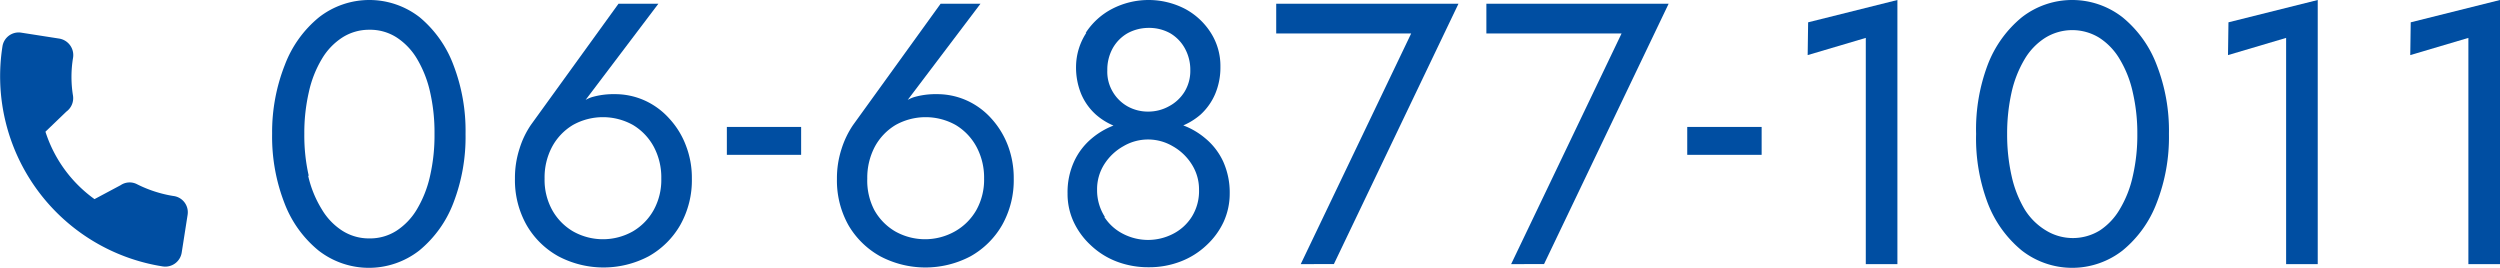
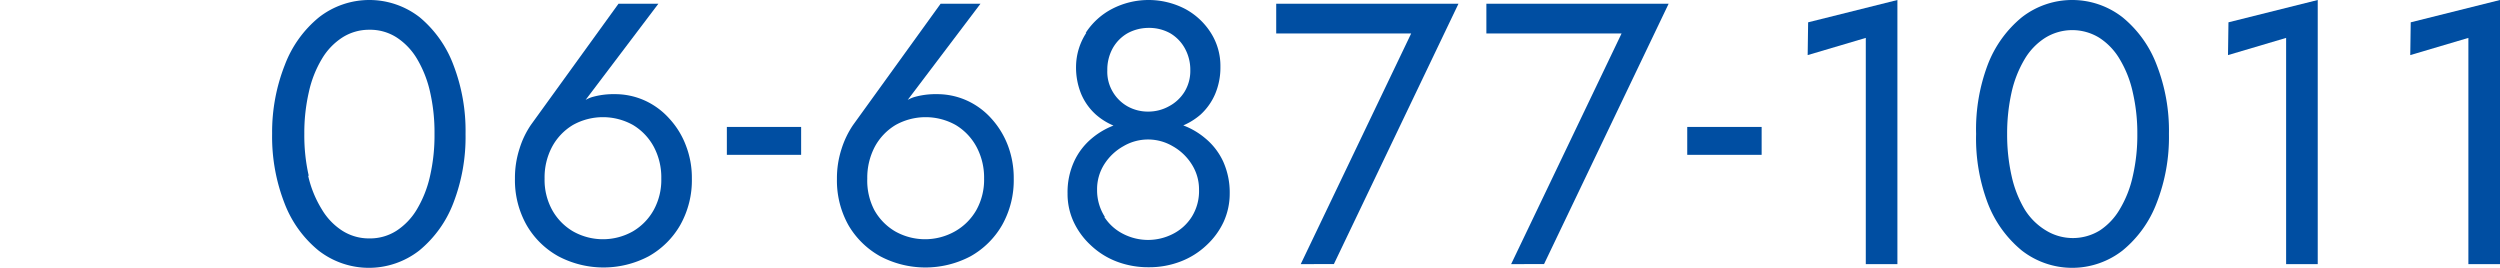
<svg xmlns="http://www.w3.org/2000/svg" viewBox="0 0 215.07 23.04">
  <defs>
    <style>.cls-1{fill:#004ea2;}</style>
  </defs>
  <g id="レイヤー_2" data-name="レイヤー 2">
    <g id="レイヤー_1-2" data-name="レイヤー 1">
-       <path class="cls-1" d="M14.91,16.86a10.74,10.74,0,0,1-3.1-1,1.38,1.38,0,0,0-1.43.07l-2.25,1.2a11.41,11.41,0,0,1-4.22-5.8l1.8-1.73a1.43,1.43,0,0,0,.57-1.37A10,10,0,0,1,6.28,5,1.44,1.44,0,0,0,5.1,3.32L1.83,2.81A1.41,1.41,0,0,0,.21,4,16.56,16.56,0,0,0,14,22.92a1.43,1.43,0,0,0,1.63-1.18l.51-3.26A1.41,1.41,0,0,0,14.91,16.86Z" />
      <path class="cls-1" d="M24.51,5.57a9.72,9.72,0,0,1,2.93-4.08,7.05,7.05,0,0,1,8.67,0A9.81,9.81,0,0,1,39,5.57a15.75,15.75,0,0,1,1.05,5.95A15.75,15.75,0,0,1,39,17.47a9.81,9.81,0,0,1-2.93,4.08,7.05,7.05,0,0,1-8.67,0,9.72,9.72,0,0,1-2.93-4.08,15.75,15.75,0,0,1-1.06-5.95A15.75,15.75,0,0,1,24.51,5.57Zm2,9.55A9.43,9.43,0,0,0,27.68,18a5.53,5.53,0,0,0,1.77,1.85,4.26,4.26,0,0,0,2.32.66,4.21,4.21,0,0,0,2.34-.66A5.6,5.6,0,0,0,35.87,18,9.69,9.69,0,0,0,37,15.12a15.66,15.66,0,0,0,.38-3.6A15.66,15.66,0,0,0,37,7.92a9.69,9.69,0,0,0-1.12-2.85,5.6,5.6,0,0,0-1.76-1.85,4.21,4.21,0,0,0-2.34-.66,4.26,4.26,0,0,0-2.32.66,5.53,5.53,0,0,0-1.77,1.85,9.43,9.43,0,0,0-1.12,2.85,15.64,15.64,0,0,0-.39,3.6A15.64,15.64,0,0,0,26.56,15.12Z" />
      <path class="cls-1" d="M56.64.32l-7,9.25-.19-.16a3,3,0,0,1,1.49-1.06,6.69,6.69,0,0,1,1.93-.25,6.21,6.21,0,0,1,2.58.54,6.34,6.34,0,0,1,2.11,1.54A7.1,7.1,0,0,1,59,12.5a7.69,7.69,0,0,1,.52,2.86,7.85,7.85,0,0,1-1,4,7.17,7.17,0,0,1-2.72,2.69,8.32,8.32,0,0,1-7.76,0,7.15,7.15,0,0,1-2.74-2.69,7.85,7.85,0,0,1-1-4,8.13,8.13,0,0,1,.39-2.56,7.61,7.61,0,0,1,1-2.08L53.21.32ZM47.5,18.06a4.87,4.87,0,0,0,1.79,1.84,5.23,5.23,0,0,0,5.16,0,4.87,4.87,0,0,0,1.79-1.84,5.37,5.37,0,0,0,.65-2.7,5.6,5.6,0,0,0-.65-2.74,4.88,4.88,0,0,0-1.79-1.87,5.3,5.3,0,0,0-5.16,0,4.88,4.88,0,0,0-1.79,1.87,5.6,5.6,0,0,0-.65,2.74A5.37,5.37,0,0,0,47.5,18.06Z" />
      <path class="cls-1" d="M62.53,10.92h6.39v2.4H62.53Z" />
      <path class="cls-1" d="M84.35.32l-7,9.25-.19-.16a3,3,0,0,1,1.49-1.06,6.69,6.69,0,0,1,1.93-.25,6.21,6.21,0,0,1,2.58.54,6.34,6.34,0,0,1,2.11,1.54,7.3,7.3,0,0,1,1.43,2.32,7.89,7.89,0,0,1,.51,2.86,7.85,7.85,0,0,1-1,4,7.17,7.17,0,0,1-2.72,2.69,8.32,8.32,0,0,1-7.76,0A7.22,7.22,0,0,1,73,19.39a7.85,7.85,0,0,1-1-4,8.13,8.13,0,0,1,.39-2.56,7.9,7.9,0,0,1,1-2.08L80.92.32ZM75.21,18.06A4.87,4.87,0,0,0,77,19.9a5.23,5.23,0,0,0,5.16,0A4.87,4.87,0,0,0,84,18.06a5.37,5.37,0,0,0,.66-2.7A5.61,5.61,0,0,0,84,12.62a4.88,4.88,0,0,0-1.79-1.87,5.3,5.3,0,0,0-5.16,0,4.88,4.88,0,0,0-1.79,1.87,5.72,5.72,0,0,0-.65,2.74A5.48,5.48,0,0,0,75.21,18.06Z" />
      <path class="cls-1" d="M92.4,13.9a5.66,5.66,0,0,1,1.53-2,6.52,6.52,0,0,1,2.24-1.23,8.38,8.38,0,0,1,2.64-.42,8.29,8.29,0,0,1,2.64.42,6.43,6.43,0,0,1,2.24,1.23,5.69,5.69,0,0,1,1.54,2,6.48,6.48,0,0,1,.56,2.74,5.85,5.85,0,0,1-.53,2.46,6.44,6.44,0,0,1-1.47,2,6.74,6.74,0,0,1-2.21,1.39,7.5,7.5,0,0,1-2.77.5,7.58,7.58,0,0,1-2.77-.5,6.69,6.69,0,0,1-2.2-1.39,6.44,6.44,0,0,1-1.47-2,5.7,5.7,0,0,1-.53-2.46A6.33,6.33,0,0,1,92.4,13.9Zm1-11.07A6,6,0,0,1,95.66.77a6.83,6.83,0,0,1,6.3,0,5.93,5.93,0,0,1,2.21,2.06,5.3,5.3,0,0,1,.82,2.9,5.86,5.86,0,0,1-.45,2.35,5.15,5.15,0,0,1-1.26,1.78,5.69,5.69,0,0,1-2,1.12,8.51,8.51,0,0,1-5,0,5.51,5.51,0,0,1-2-1.12,5,5,0,0,1-1.27-1.78,6,6,0,0,1-.44-2.35A5.37,5.37,0,0,1,93.45,2.83Zm1.6,15.83a4.15,4.15,0,0,0,1.64,1.47,4.68,4.68,0,0,0,4.25,0,4.12,4.12,0,0,0,1.63-1.47,4.17,4.17,0,0,0,.63-2.34,4,4,0,0,0-.63-2.19,4.57,4.57,0,0,0-1.63-1.55,4.18,4.18,0,0,0-4.25,0,4.6,4.6,0,0,0-1.64,1.55,4,4,0,0,0-.62,2.19A4.25,4.25,0,0,0,95.05,18.66ZM95.73,7.9A3.42,3.42,0,0,0,97,9.15a3.58,3.58,0,0,0,1.77.45,3.65,3.65,0,0,0,1.78-.45A3.49,3.49,0,0,0,101.9,7.9a3.44,3.44,0,0,0,.5-1.85,3.81,3.81,0,0,0-.47-1.89,3.42,3.42,0,0,0-1.26-1.3,3.72,3.72,0,0,0-1.86-.46A3.78,3.78,0,0,0,97,2.86a3.4,3.4,0,0,0-1.28,1.3,3.81,3.81,0,0,0-.46,1.89A3.35,3.35,0,0,0,95.73,7.9Z" />
      <path class="cls-1" d="M109.79.32h15.68l-10.72,22.4H111.9l9.5-19.84H109.79Z" />
      <path class="cls-1" d="M127.87.32h15.68l-10.72,22.4H130l9.5-19.84H127.87Z" />
      <path class="cls-1" d="M145.15,10.92h6.4v2.4h-6.4Z" />
      <path class="cls-1" d="M155.55,1.92,163.23,0V22.72h-2.72V3.26l-5,1.48Z" />
      <path class="cls-1" d="M171,5.57a9.81,9.81,0,0,1,2.93-4.08,7.05,7.05,0,0,1,8.67,0,9.72,9.72,0,0,1,2.93,4.08,15.56,15.56,0,0,1,1.06,5.95,15.56,15.56,0,0,1-1.06,5.95,9.72,9.72,0,0,1-2.93,4.08,7.05,7.05,0,0,1-8.67,0A9.81,9.81,0,0,1,171,17.47,15.75,15.75,0,0,1,170,11.52,15.75,15.75,0,0,1,171,5.57Zm2.05,9.55A9.69,9.69,0,0,0,174.17,18,5.46,5.46,0,0,0,176,19.82a4.43,4.43,0,0,0,4.65,0A5.5,5.5,0,0,0,182.36,18a9.43,9.43,0,0,0,1.12-2.85,15.64,15.64,0,0,0,.39-3.6,15.64,15.64,0,0,0-.39-3.6,9.43,9.43,0,0,0-1.12-2.85,5.5,5.5,0,0,0-1.76-1.85,4.43,4.43,0,0,0-4.65,0,5.46,5.46,0,0,0-1.78,1.85,9.69,9.69,0,0,0-1.12,2.85,16.23,16.23,0,0,0-.38,3.6A16.23,16.23,0,0,0,173.05,15.12Z" />
      <path class="cls-1" d="M191.71,1.92,199.39,0V22.72h-2.72V3.26l-5,1.48Z" />
      <path class="cls-1" d="M207.39,1.92,215.07,0V22.72h-2.72V3.26l-5,1.48Z" />
    </g>
  </g>
</svg>